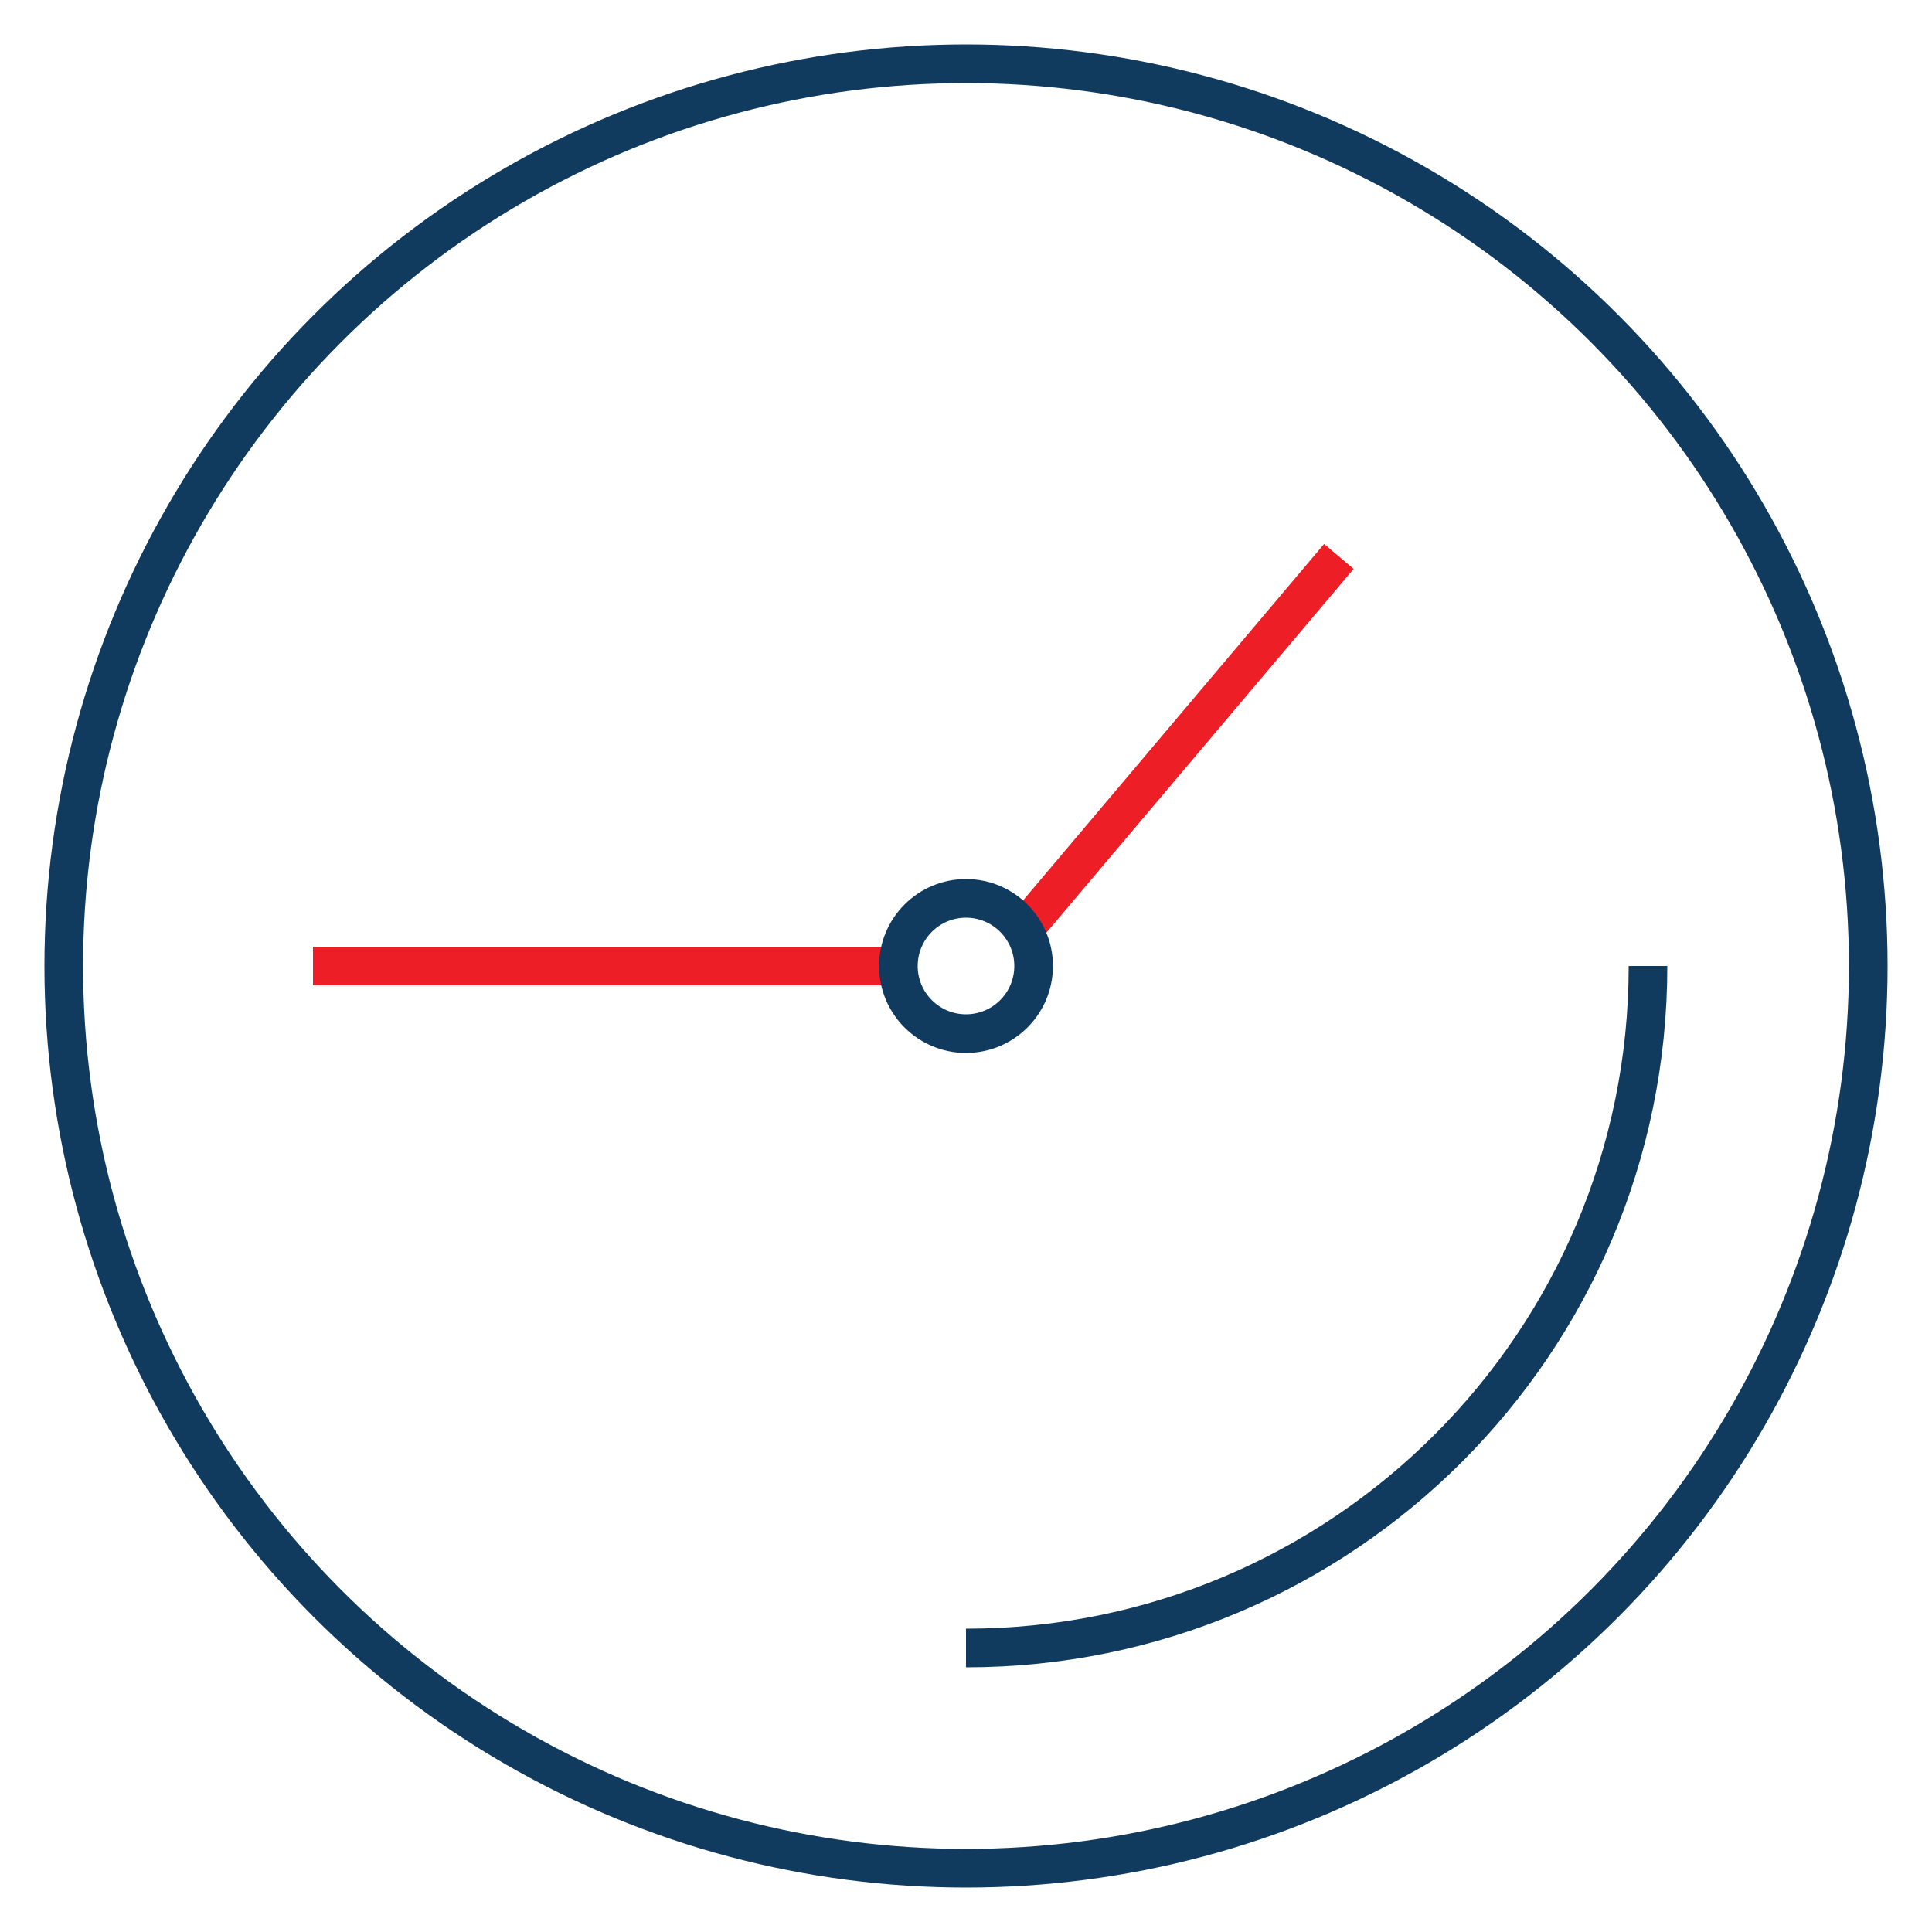
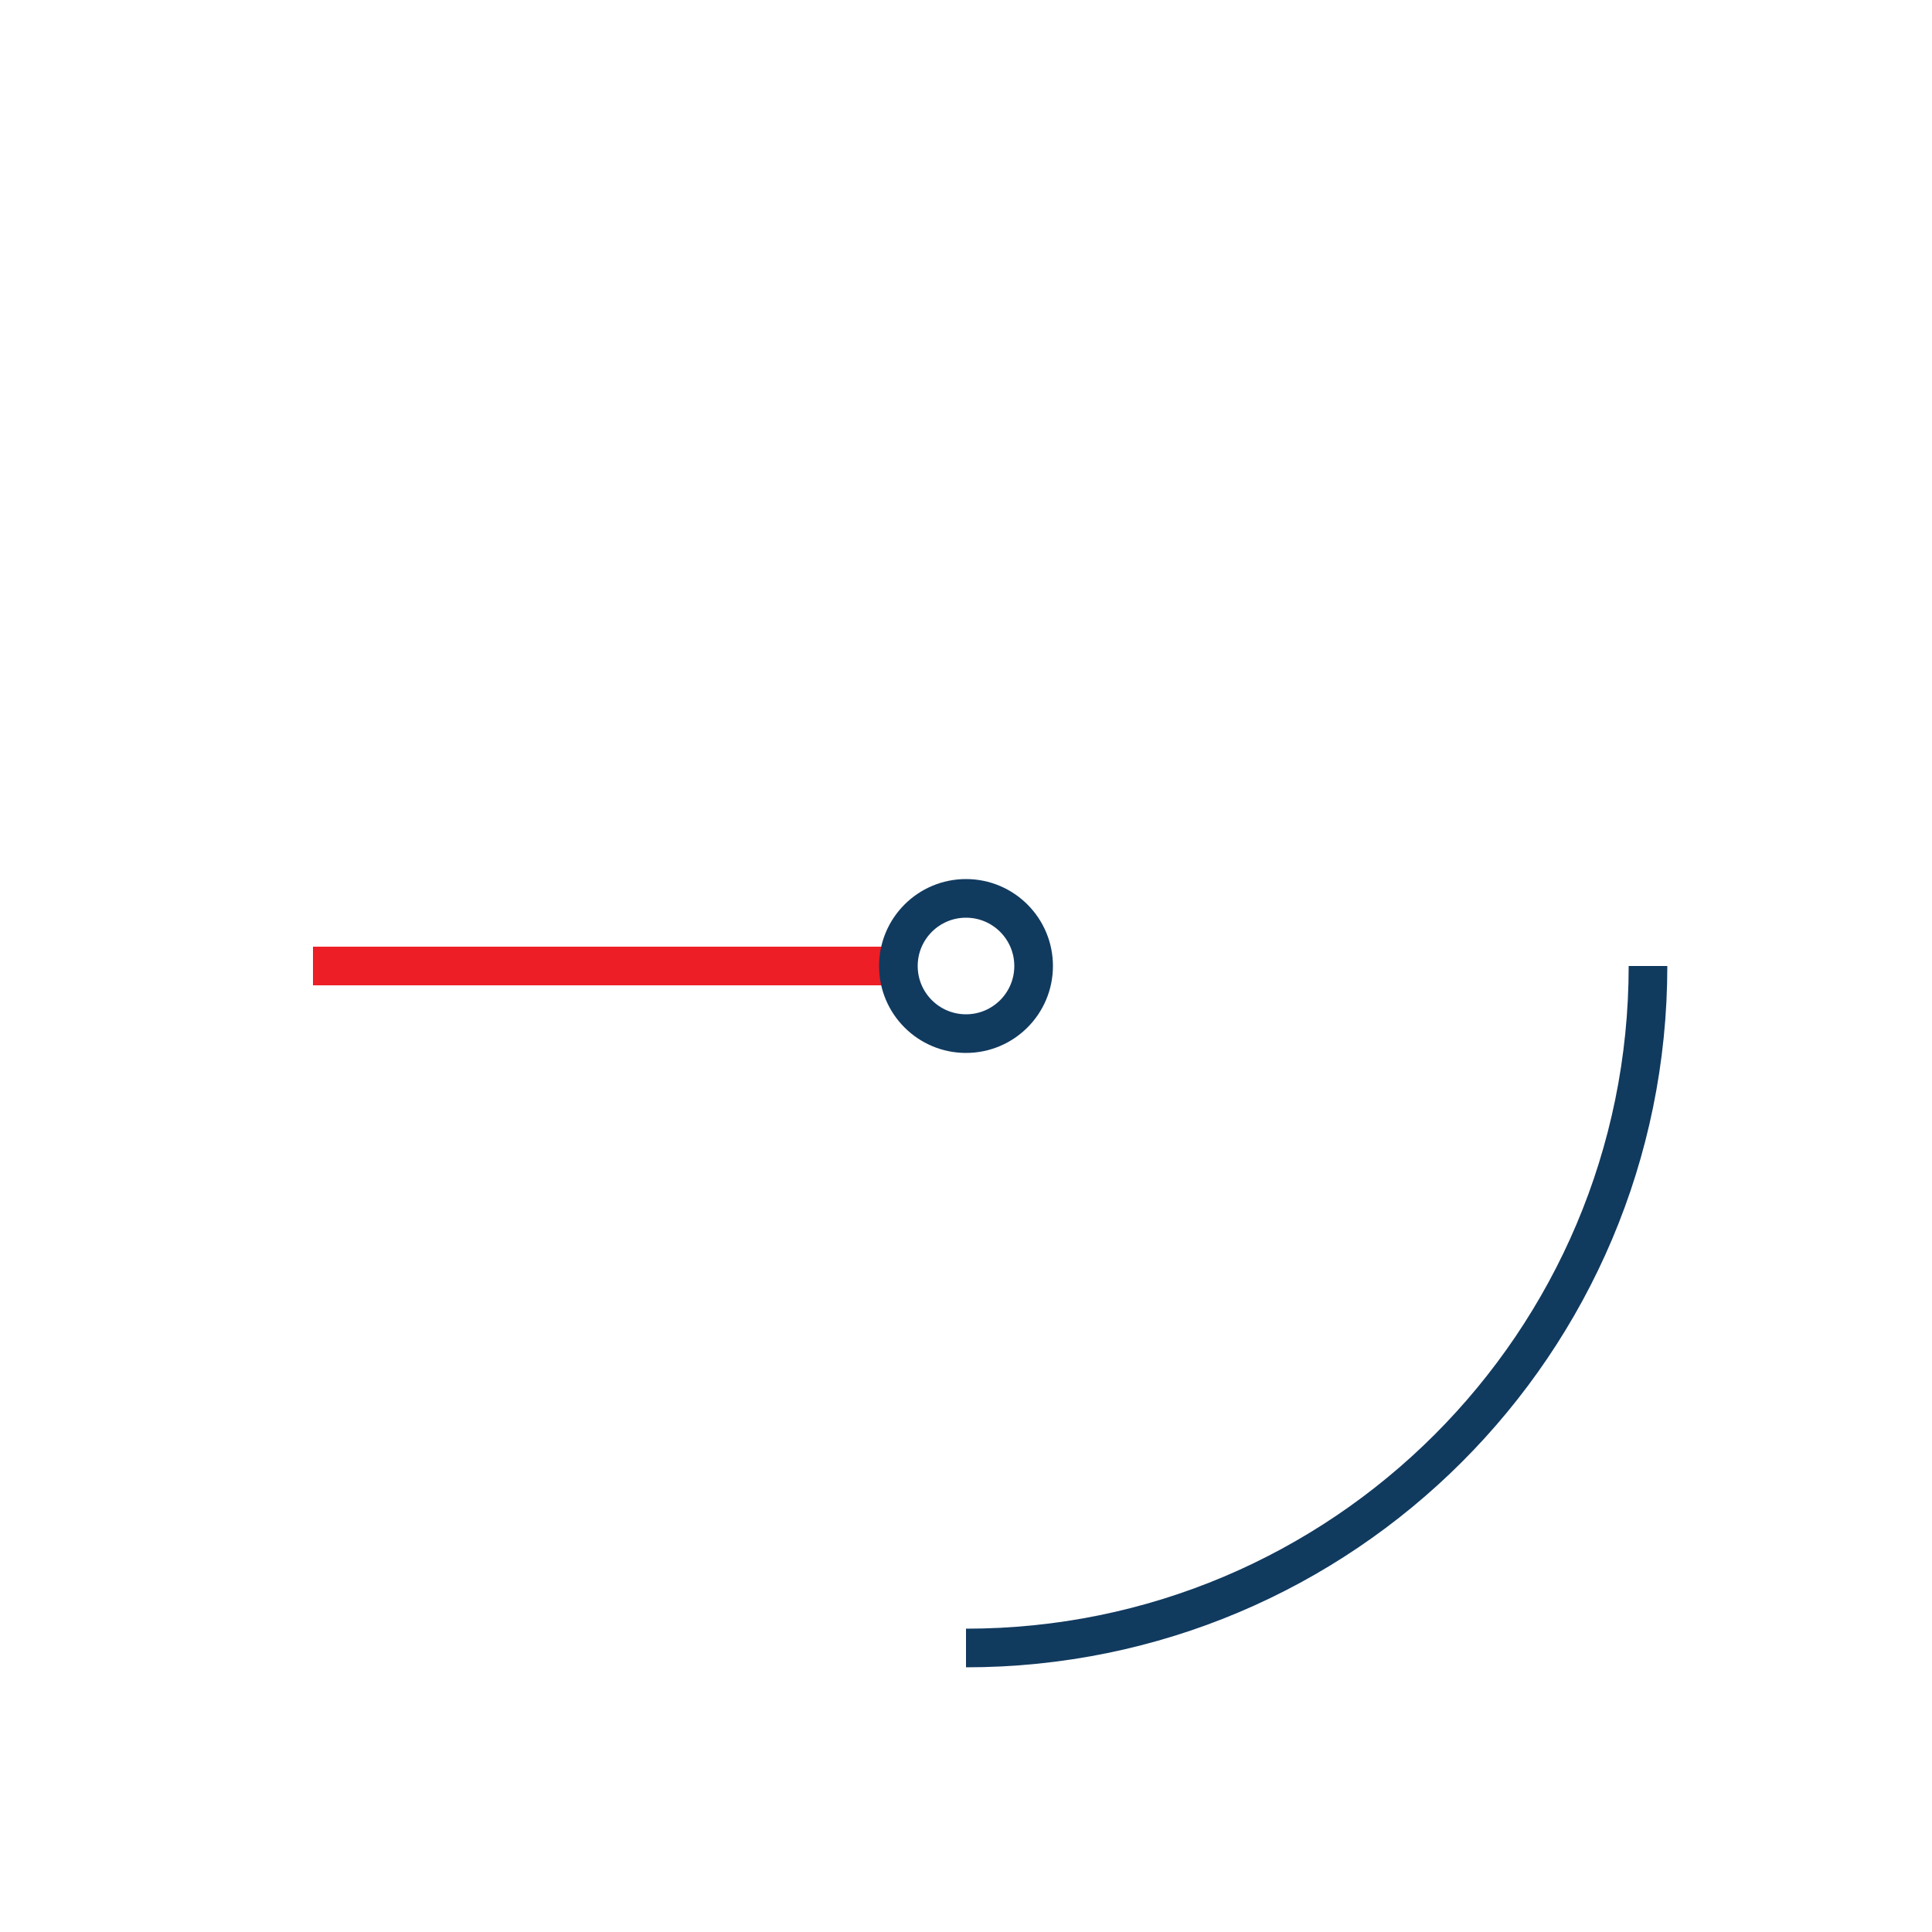
<svg xmlns="http://www.w3.org/2000/svg" xml:space="preserve" style="enable-background:new 0 0 100 100;" viewBox="0 0 100 100" y="0px" x="0px" id="Layer_1" version="1.1">
  <style type="text/css">
	.st0{fill:none;stroke:#113A5F;stroke-width:2;stroke-linejoin:round;stroke-miterlimit:10;}
	.st1{fill:none;stroke:#ED1E26;stroke-width:2;stroke-linejoin:round;stroke-miterlimit:10;}
	.st2{fill:none;stroke:#113A5F;stroke-width:2;stroke-linecap:round;stroke-linejoin:round;stroke-miterlimit:10;}
</style>
  <g>
    <g>
      <path d="M85.3,50c0,19.5-15.8,35.3-35.3,35.3" class="st0" />
      <line y2="50" x2="46.5" y1="50" x1="16.2" class="st1" />
-       <line y2="28.8" x2="69.3" y1="48.1" x1="53" class="st1" />
      <circle r="3.5" cy="50" cx="50" class="st0" />
    </g>
-     <circle r="46.7" cy="50" cx="50" class="st0" />
  </g>
</svg>